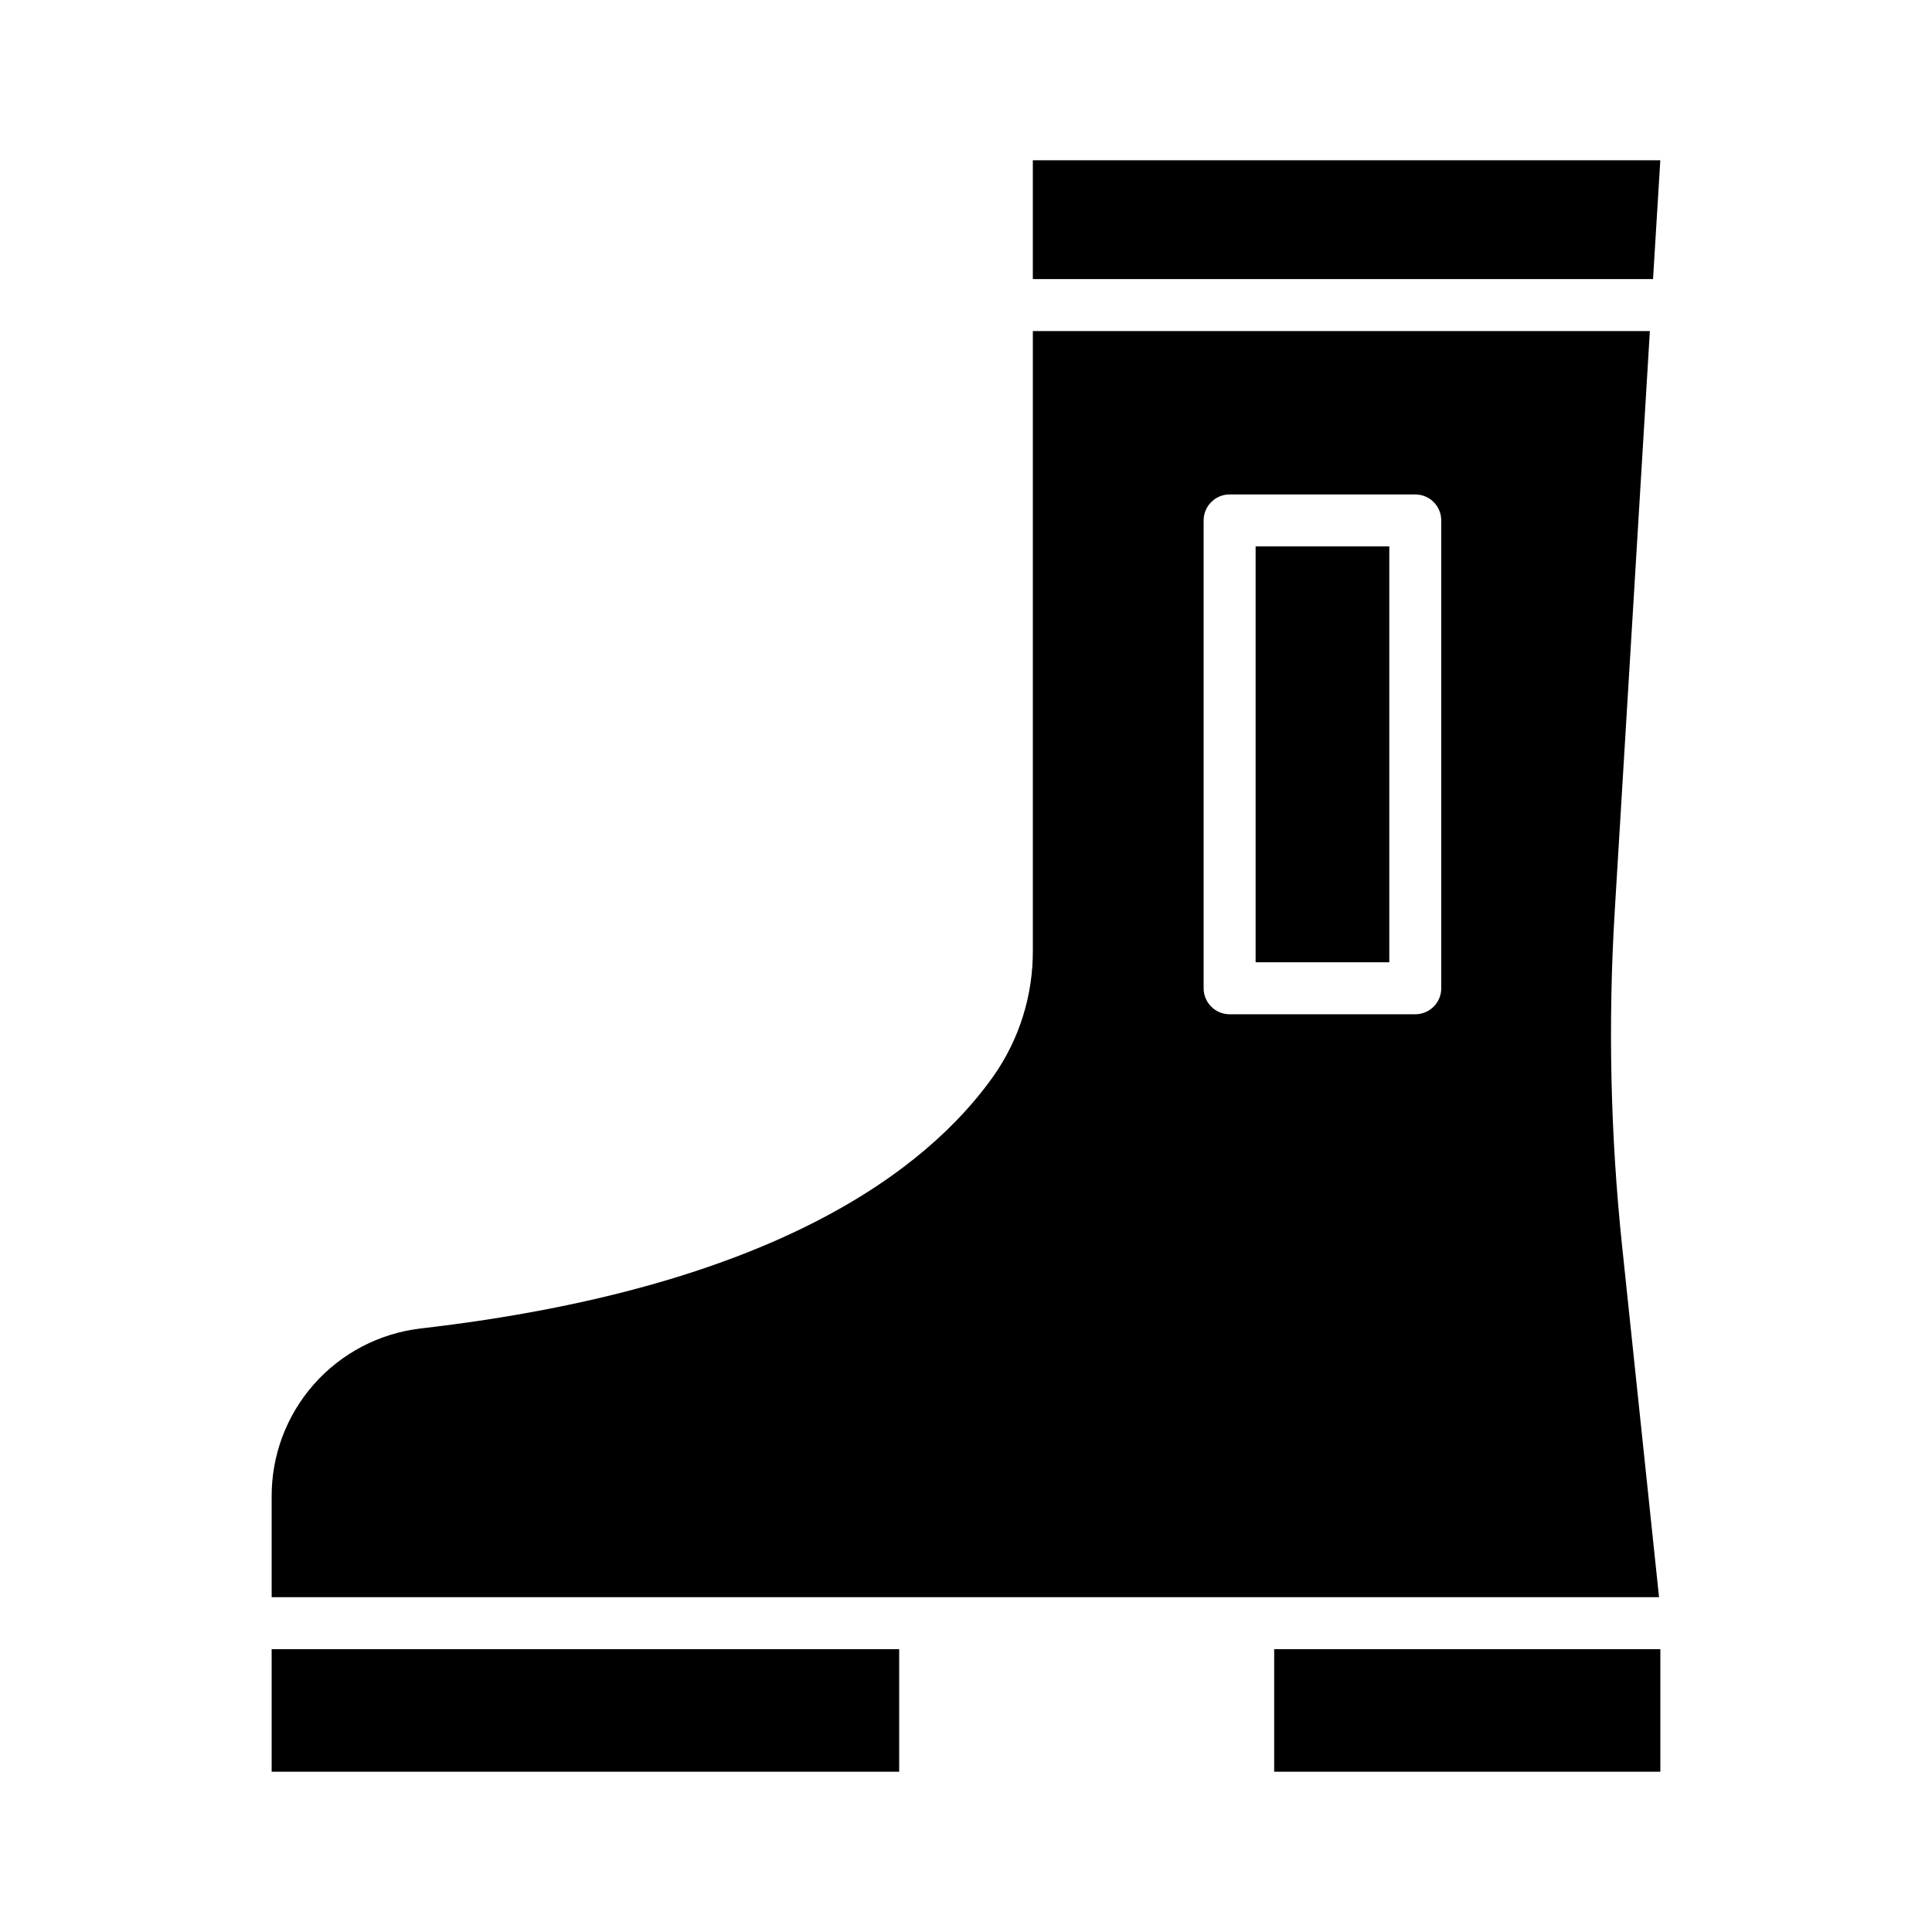
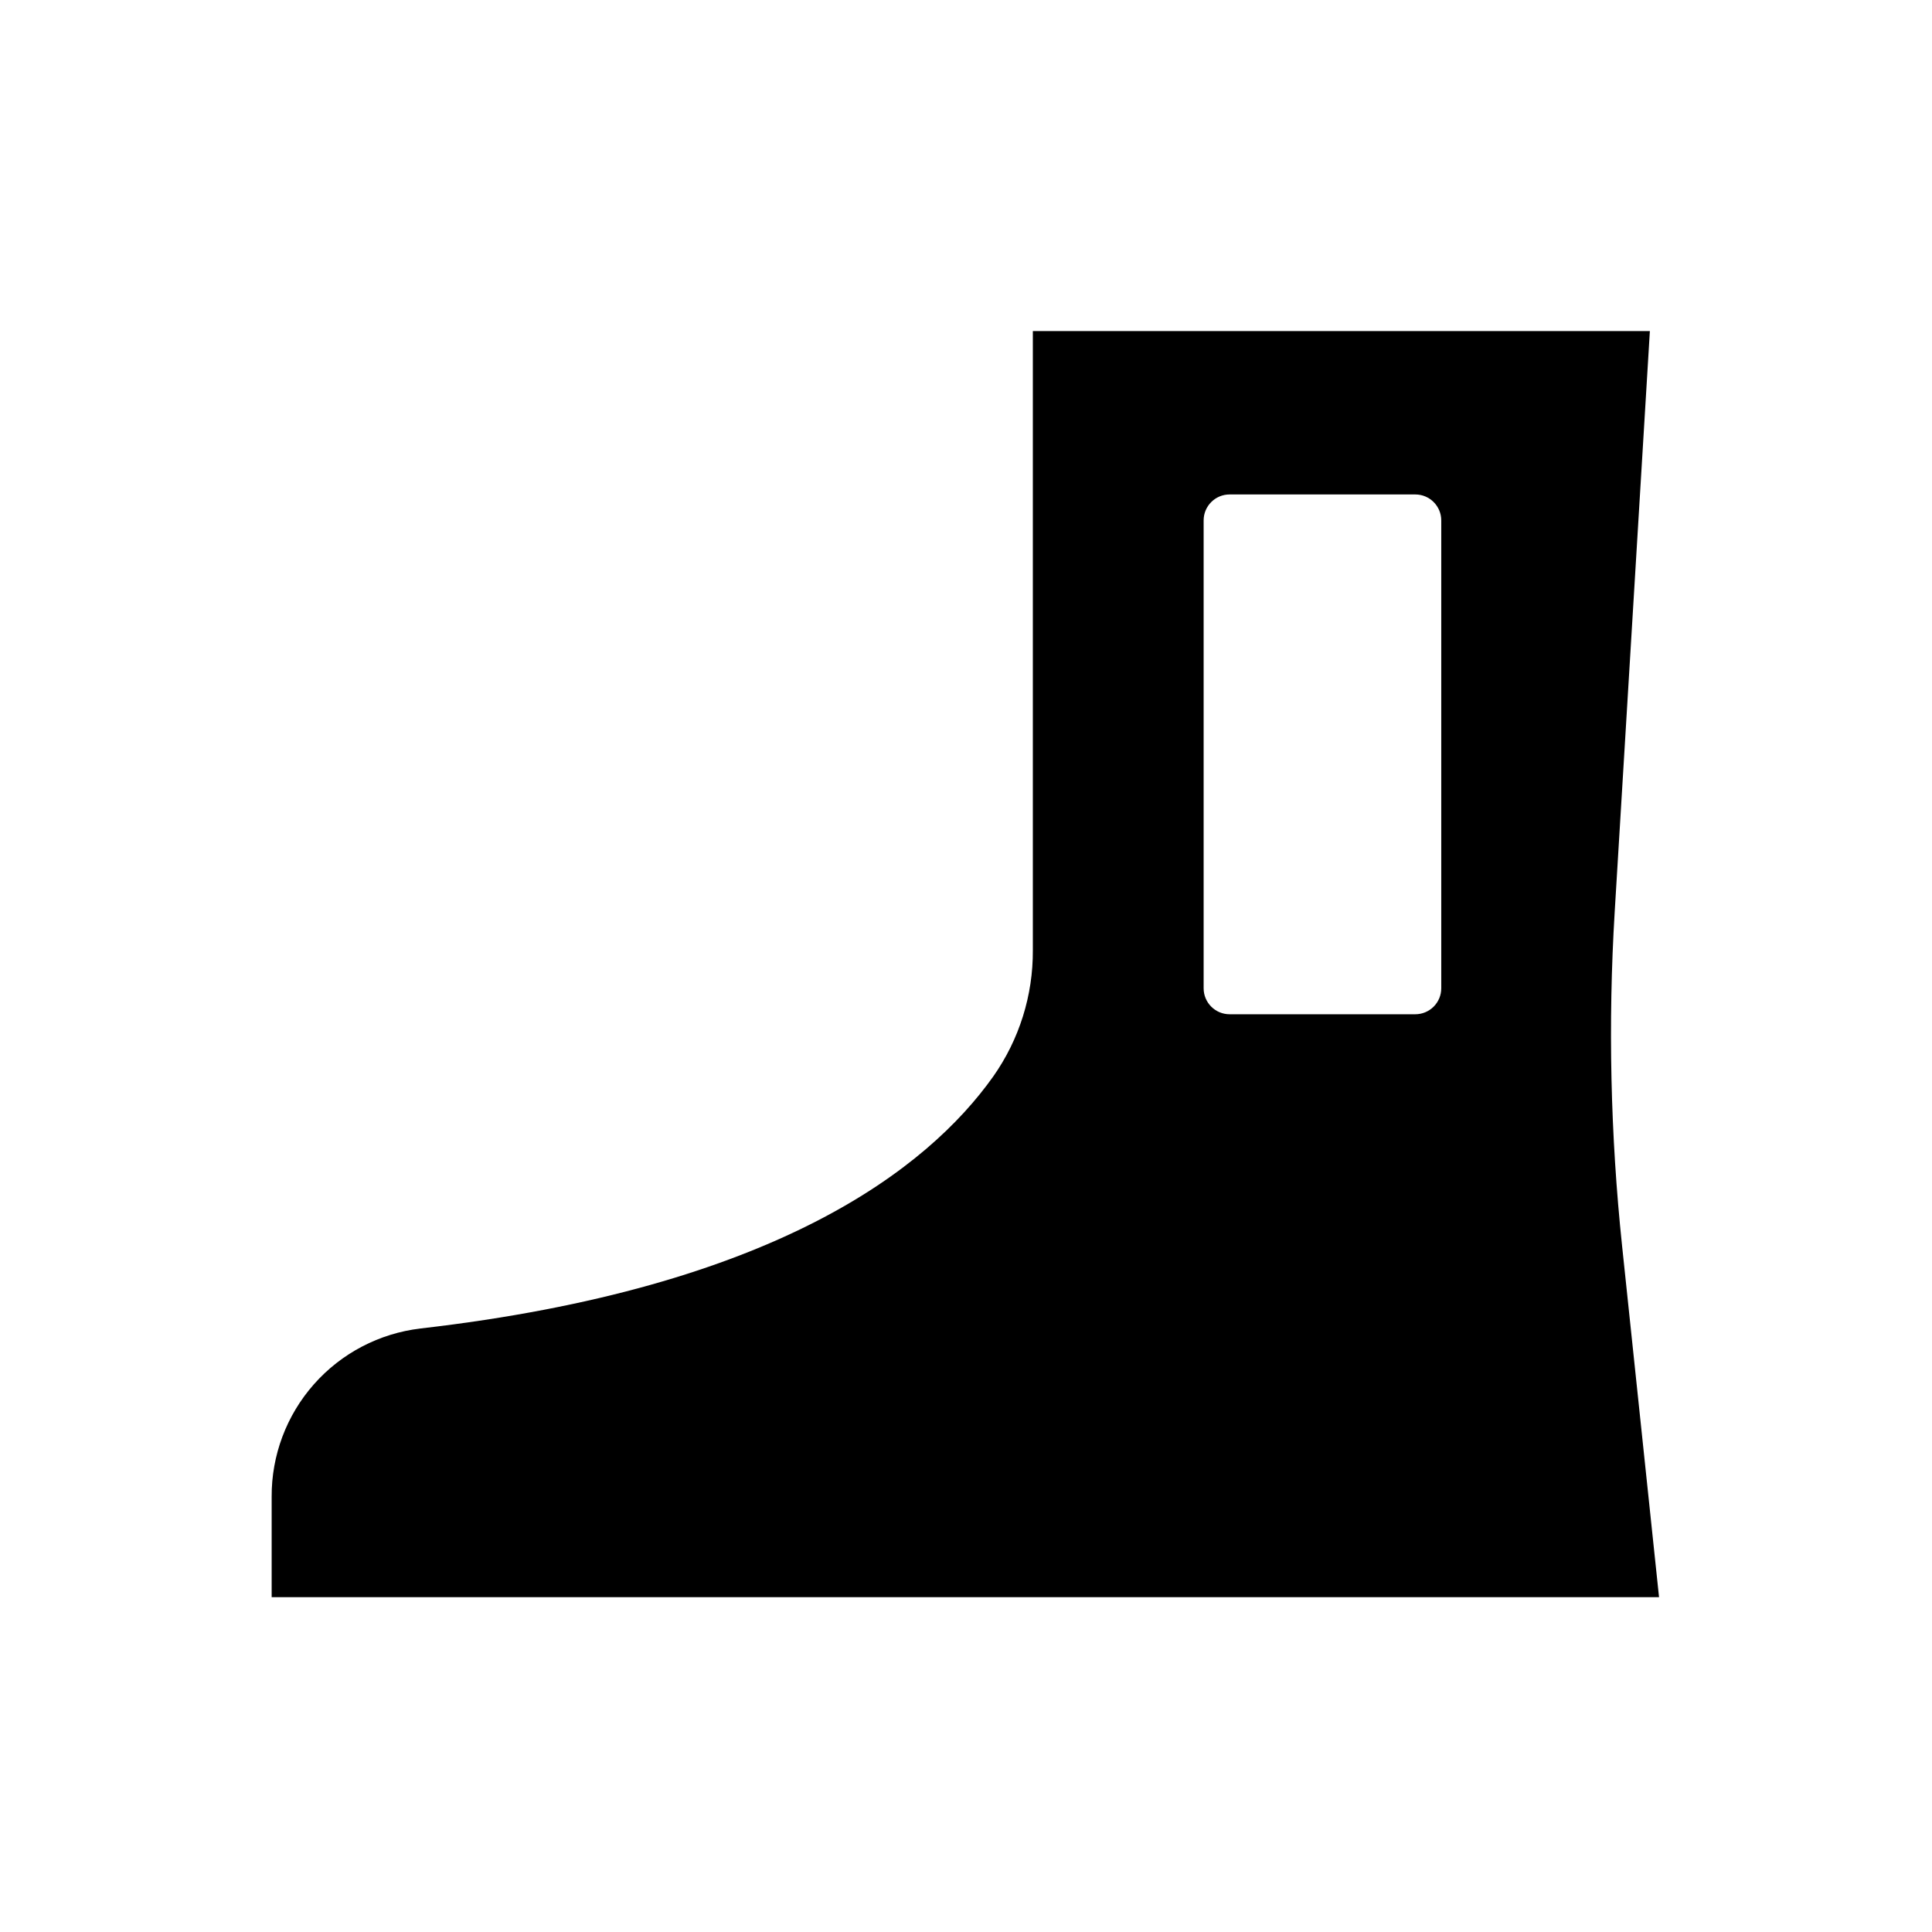
<svg xmlns="http://www.w3.org/2000/svg" fill="#000000" width="800px" height="800px" version="1.1" viewBox="144 144 512 512">
  <g>
-     <path d="m476.75 288.8h35.426v110.21h-35.426z" />
-     <path d="m584 186.47h-166.29v31.488h164.36z" />
    <path d="m573.87 474.19c-3.086-29.402-3.742-59.012-1.961-88.52l9.324-153.94h-163.52v164.03c0.082 12.012-3.598 23.742-10.523 33.555-17.41 24.492-57.859 55.957-151.74 66.742v0.004c-10.914 1.281-20.977 6.543-28.254 14.777-7.281 8.234-11.27 18.863-11.203 29.855v26.578h367.67zm-47.922-68.289c0 1.828-0.723 3.578-2.016 4.871-1.293 1.293-3.043 2.016-4.871 2.016h-49.199c-3.805 0-6.887-3.082-6.887-6.887v-123.98c0-3.805 3.082-6.887 6.887-6.887h49.199c3.805 0 6.887 3.082 6.887 6.887z" />
-     <path d="m481.67 581.05h102.34v32.473h-102.34z" />
-     <path d="m215.99 581.05h166.3v32.473h-166.3z" />
  </g>
</svg>